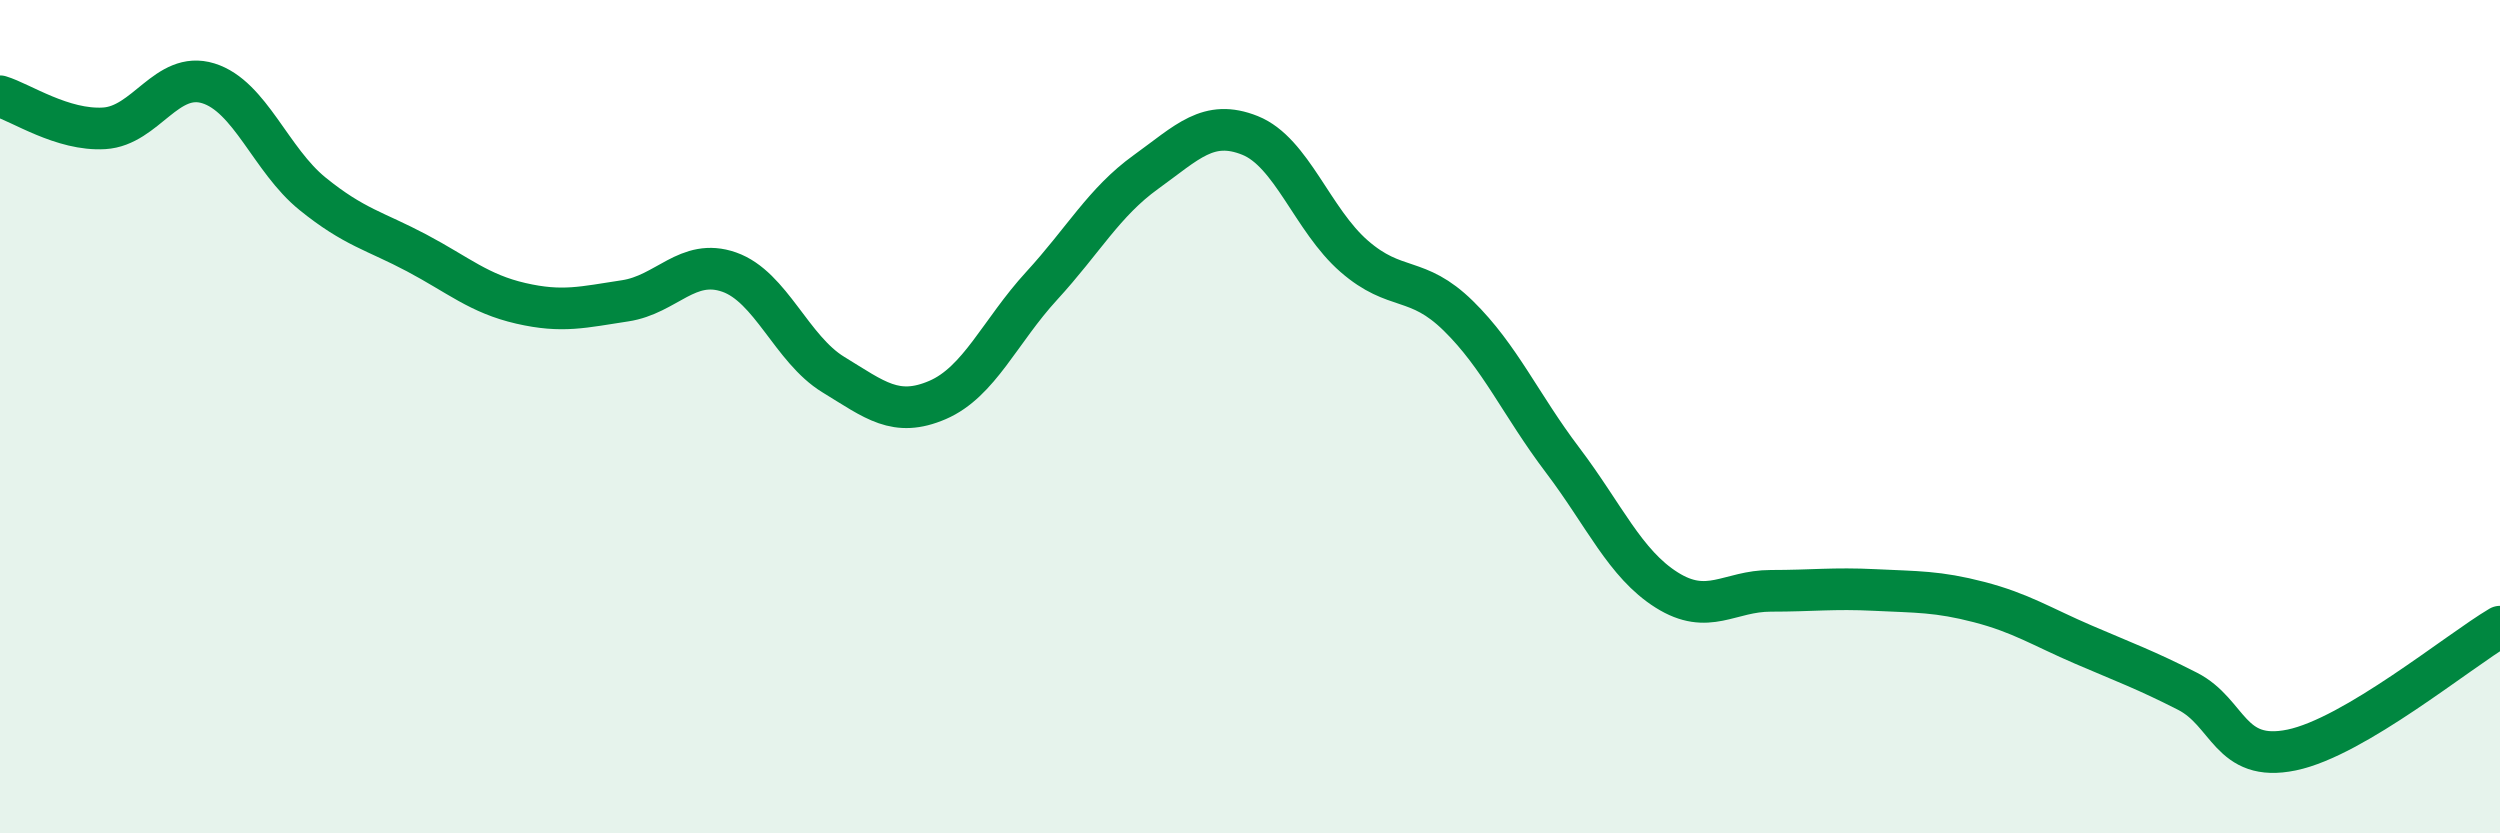
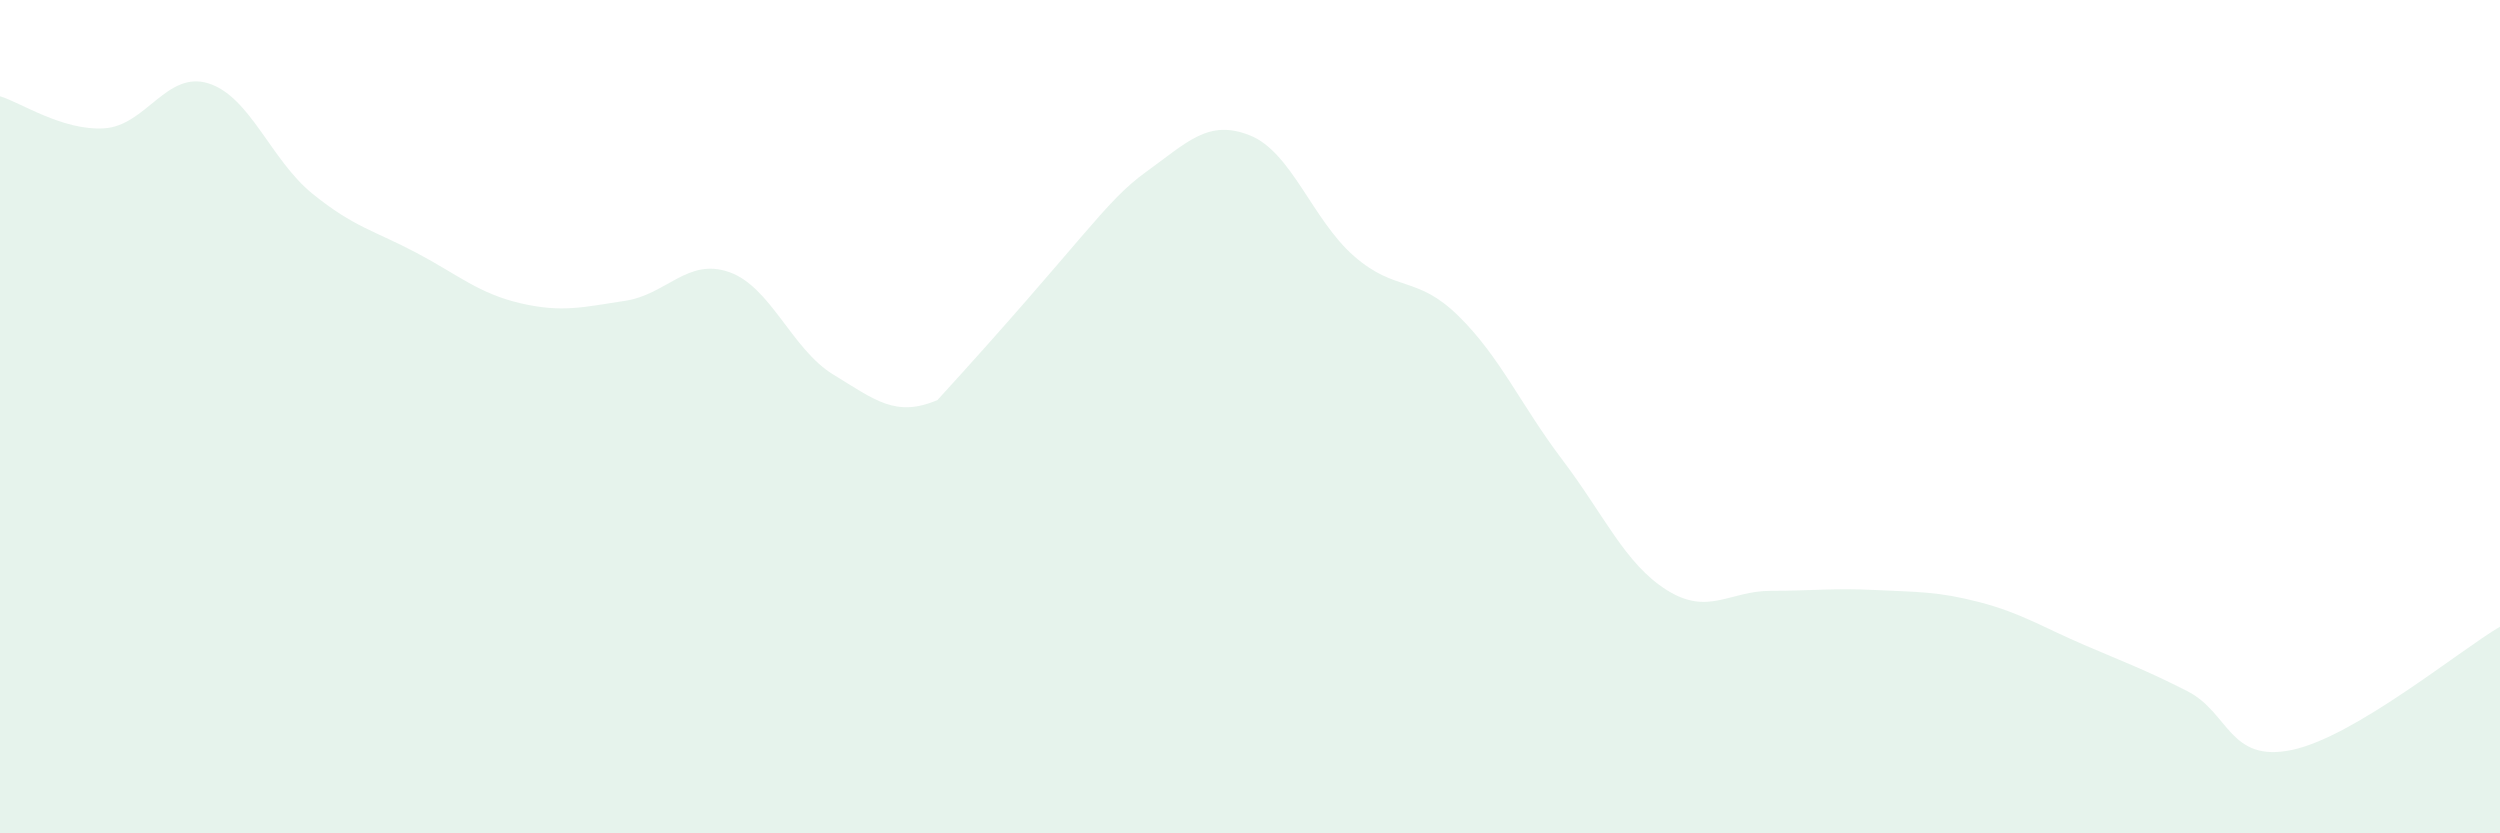
<svg xmlns="http://www.w3.org/2000/svg" width="60" height="20" viewBox="0 0 60 20">
-   <path d="M 0,2.31 C 0.5,2.46 1.5,3.14 2.5,3.08 C 3.5,3.02 4,1.69 5,2 C 6,2.31 6.5,3.84 7.5,4.65 C 8.5,5.46 9,5.54 10,6.07 C 11,6.6 11.5,7.05 12.5,7.28 C 13.5,7.51 14,7.37 15,7.22 C 16,7.07 16.5,6.18 17.5,6.53 C 18.5,6.88 19,8.38 20,8.99 C 21,9.6 21.5,10.03 22.5,9.6 C 23.5,9.17 24,7.95 25,6.86 C 26,5.77 26.5,4.85 27.5,4.13 C 28.5,3.41 29,2.85 30,3.25 C 31,3.65 31.5,5.28 32.5,6.15 C 33.5,7.02 34,6.6 35,7.58 C 36,8.56 36.5,9.72 37.5,11.04 C 38.5,12.36 39,13.53 40,14.16 C 41,14.79 41.5,14.18 42.5,14.18 C 43.5,14.18 44,14.11 45,14.16 C 46,14.21 46.5,14.19 47.5,14.45 C 48.5,14.71 49,15.04 50,15.47 C 51,15.9 51.5,16.08 52.5,16.59 C 53.5,17.1 53.5,18.31 55,18 C 56.5,17.69 59,15.63 60,15.04L60 20L0 20Z" fill="#008740" opacity="0.1" stroke-linecap="round" stroke-linejoin="round" />
-   <path d="M 0,2.31 C 0.5,2.46 1.5,3.14 2.5,3.08 C 3.5,3.02 4,1.69 5,2 C 6,2.31 6.5,3.84 7.5,4.65 C 8.5,5.46 9,5.54 10,6.07 C 11,6.6 11.5,7.05 12.5,7.28 C 13.5,7.51 14,7.37 15,7.22 C 16,7.07 16.5,6.18 17.5,6.53 C 18.5,6.88 19,8.38 20,8.99 C 21,9.6 21.5,10.03 22.5,9.6 C 23.5,9.17 24,7.95 25,6.86 C 26,5.77 26.5,4.85 27.5,4.13 C 28.5,3.41 29,2.85 30,3.25 C 31,3.65 31.5,5.28 32.5,6.15 C 33.5,7.02 34,6.6 35,7.58 C 36,8.56 36.5,9.72 37.5,11.04 C 38.5,12.36 39,13.53 40,14.16 C 41,14.79 41.5,14.18 42.5,14.18 C 43.5,14.18 44,14.11 45,14.16 C 46,14.21 46.5,14.19 47.5,14.45 C 48.5,14.71 49,15.04 50,15.47 C 51,15.9 51.5,16.08 52.5,16.59 C 53.5,17.1 53.5,18.31 55,18 C 56.5,17.69 59,15.63 60,15.04" stroke="#008740" stroke-width="1" fill="none" stroke-linecap="round" stroke-linejoin="round" />
+   <path d="M 0,2.31 C 0.5,2.46 1.5,3.14 2.5,3.08 C 3.5,3.02 4,1.69 5,2 C 6,2.31 6.5,3.84 7.5,4.65 C 8.5,5.46 9,5.54 10,6.07 C 11,6.6 11.5,7.05 12.5,7.28 C 13.5,7.51 14,7.37 15,7.22 C 16,7.07 16.5,6.18 17.5,6.53 C 18.5,6.88 19,8.38 20,8.99 C 21,9.6 21.5,10.03 22.5,9.6 C 26,5.77 26.5,4.85 27.5,4.13 C 28.5,3.41 29,2.85 30,3.25 C 31,3.65 31.5,5.28 32.5,6.15 C 33.5,7.02 34,6.6 35,7.58 C 36,8.56 36.5,9.72 37.5,11.04 C 38.5,12.36 39,13.53 40,14.16 C 41,14.79 41.5,14.18 42.5,14.18 C 43.5,14.18 44,14.11 45,14.16 C 46,14.21 46.5,14.19 47.5,14.45 C 48.5,14.71 49,15.04 50,15.47 C 51,15.9 51.5,16.08 52.5,16.59 C 53.5,17.1 53.5,18.31 55,18 C 56.5,17.69 59,15.63 60,15.04L60 20L0 20Z" fill="#008740" opacity="0.1" stroke-linecap="round" stroke-linejoin="round" />
</svg>